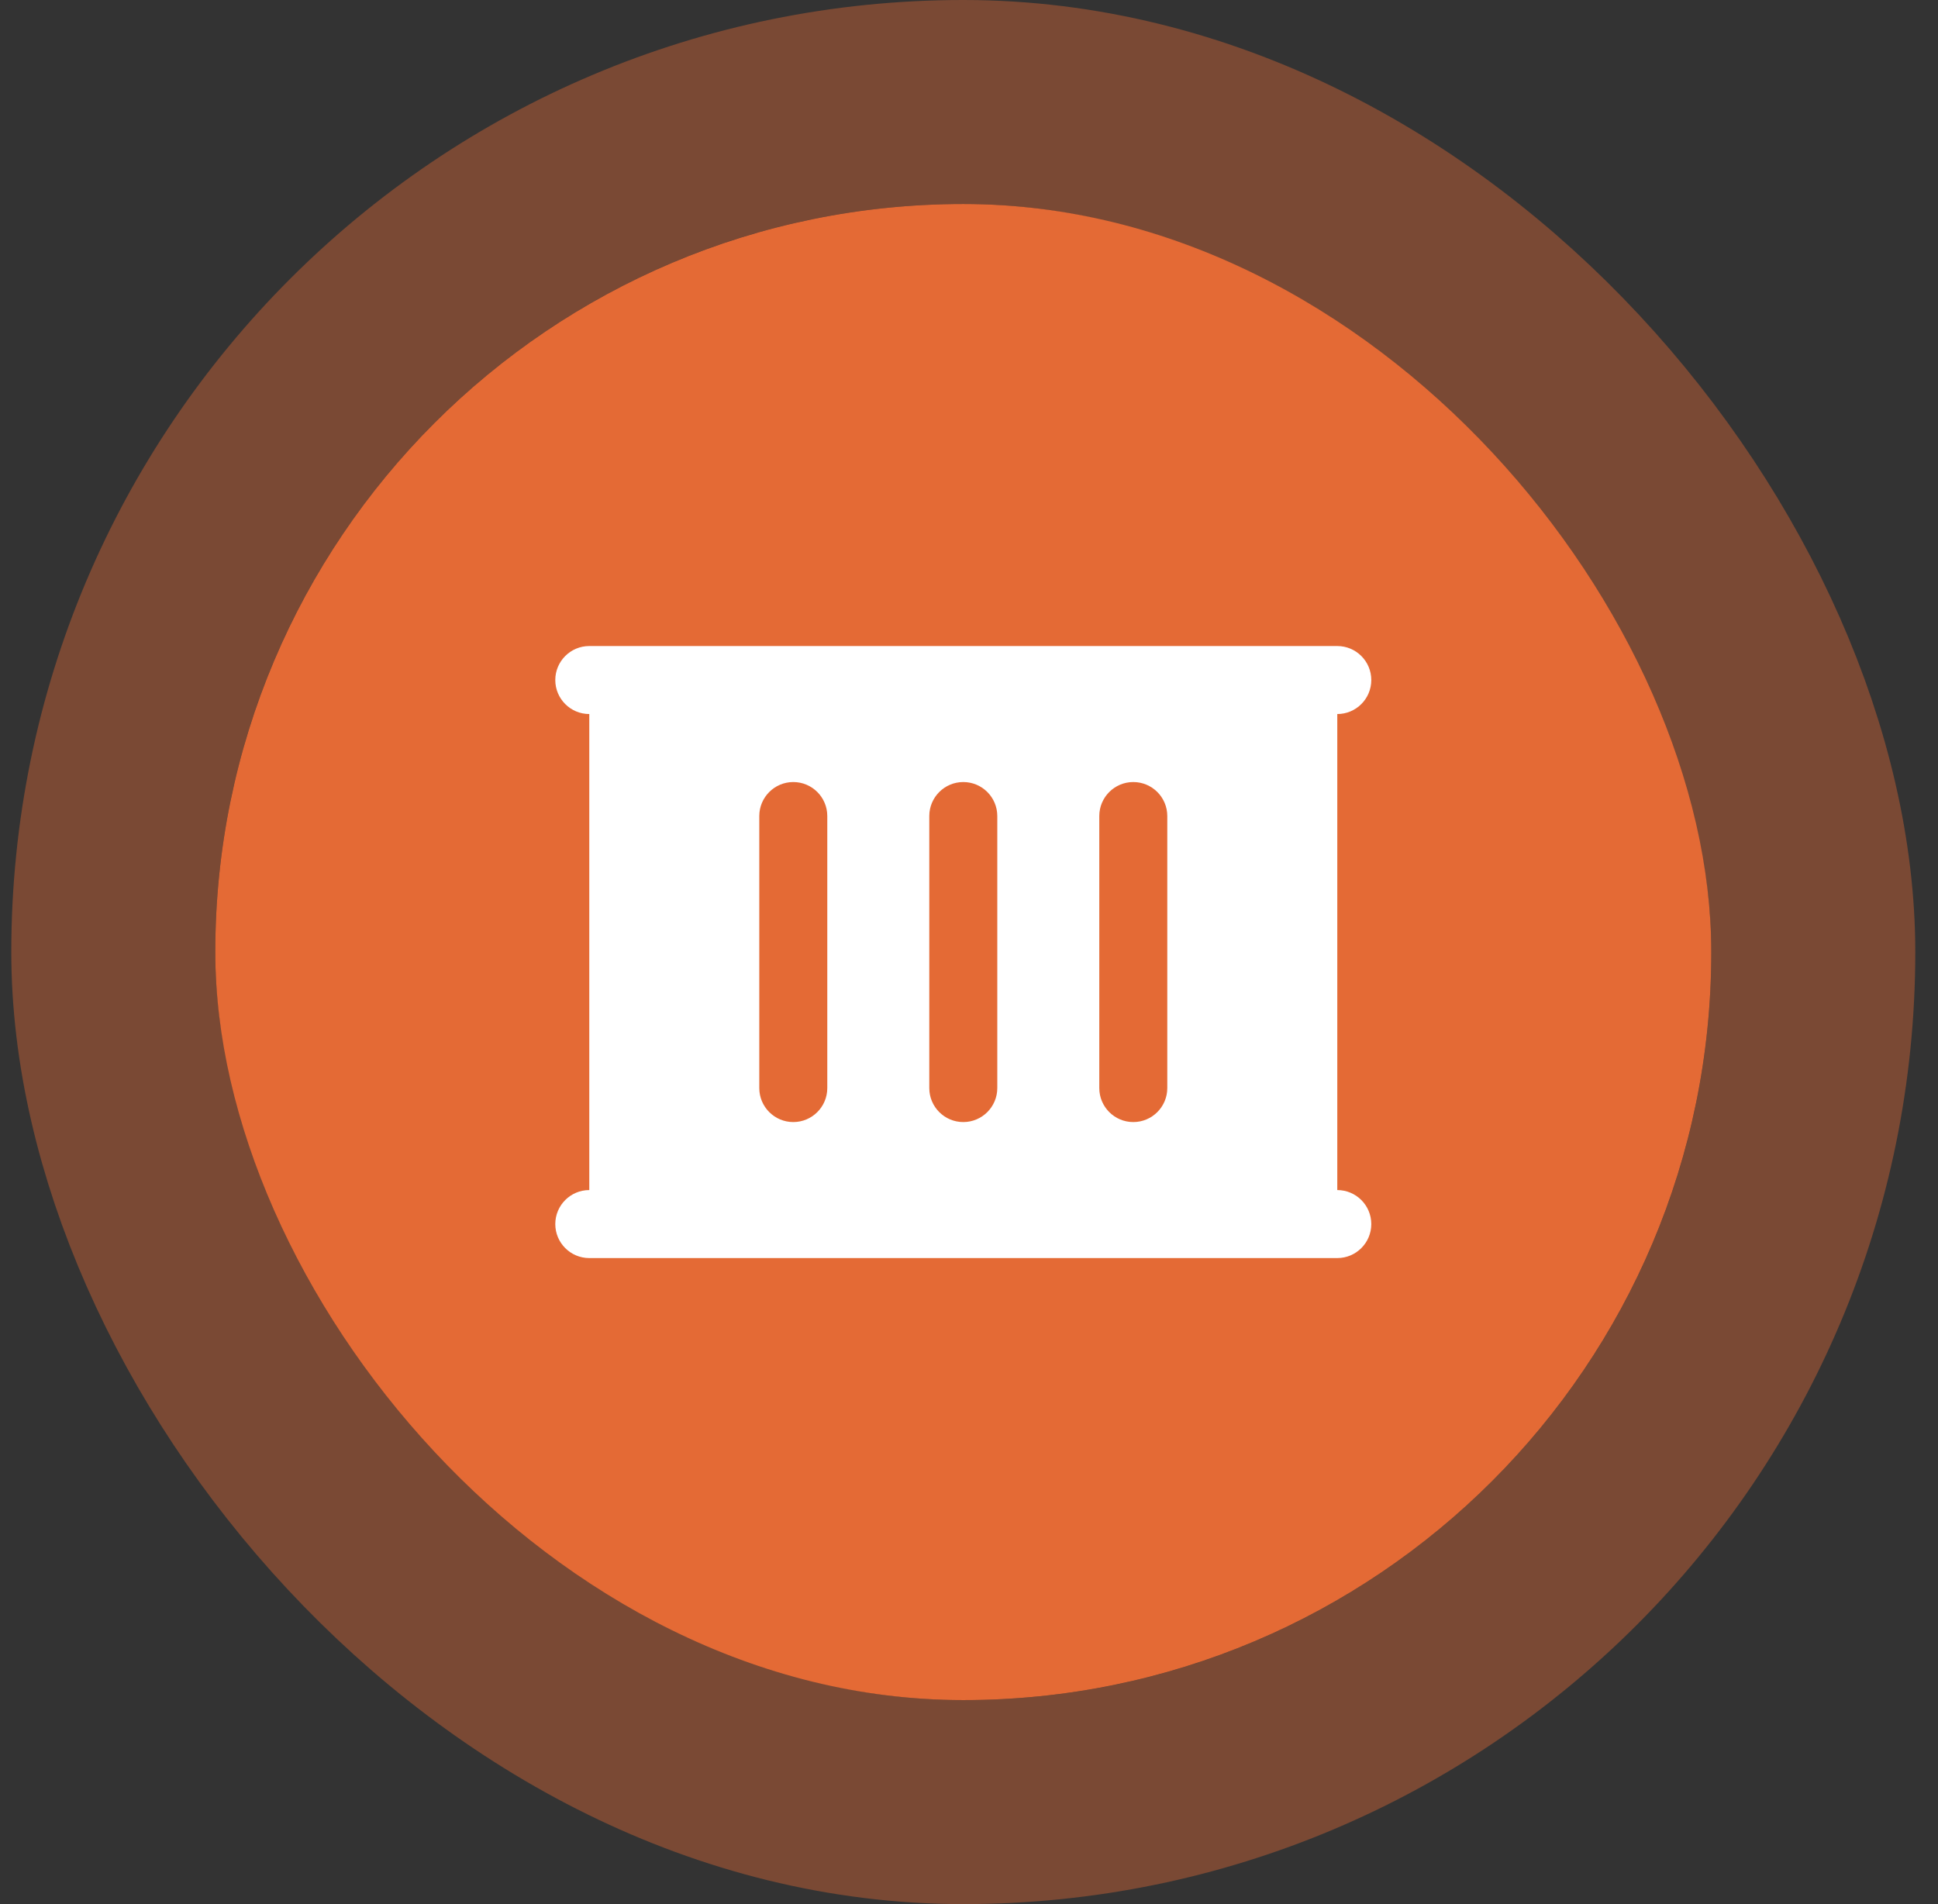
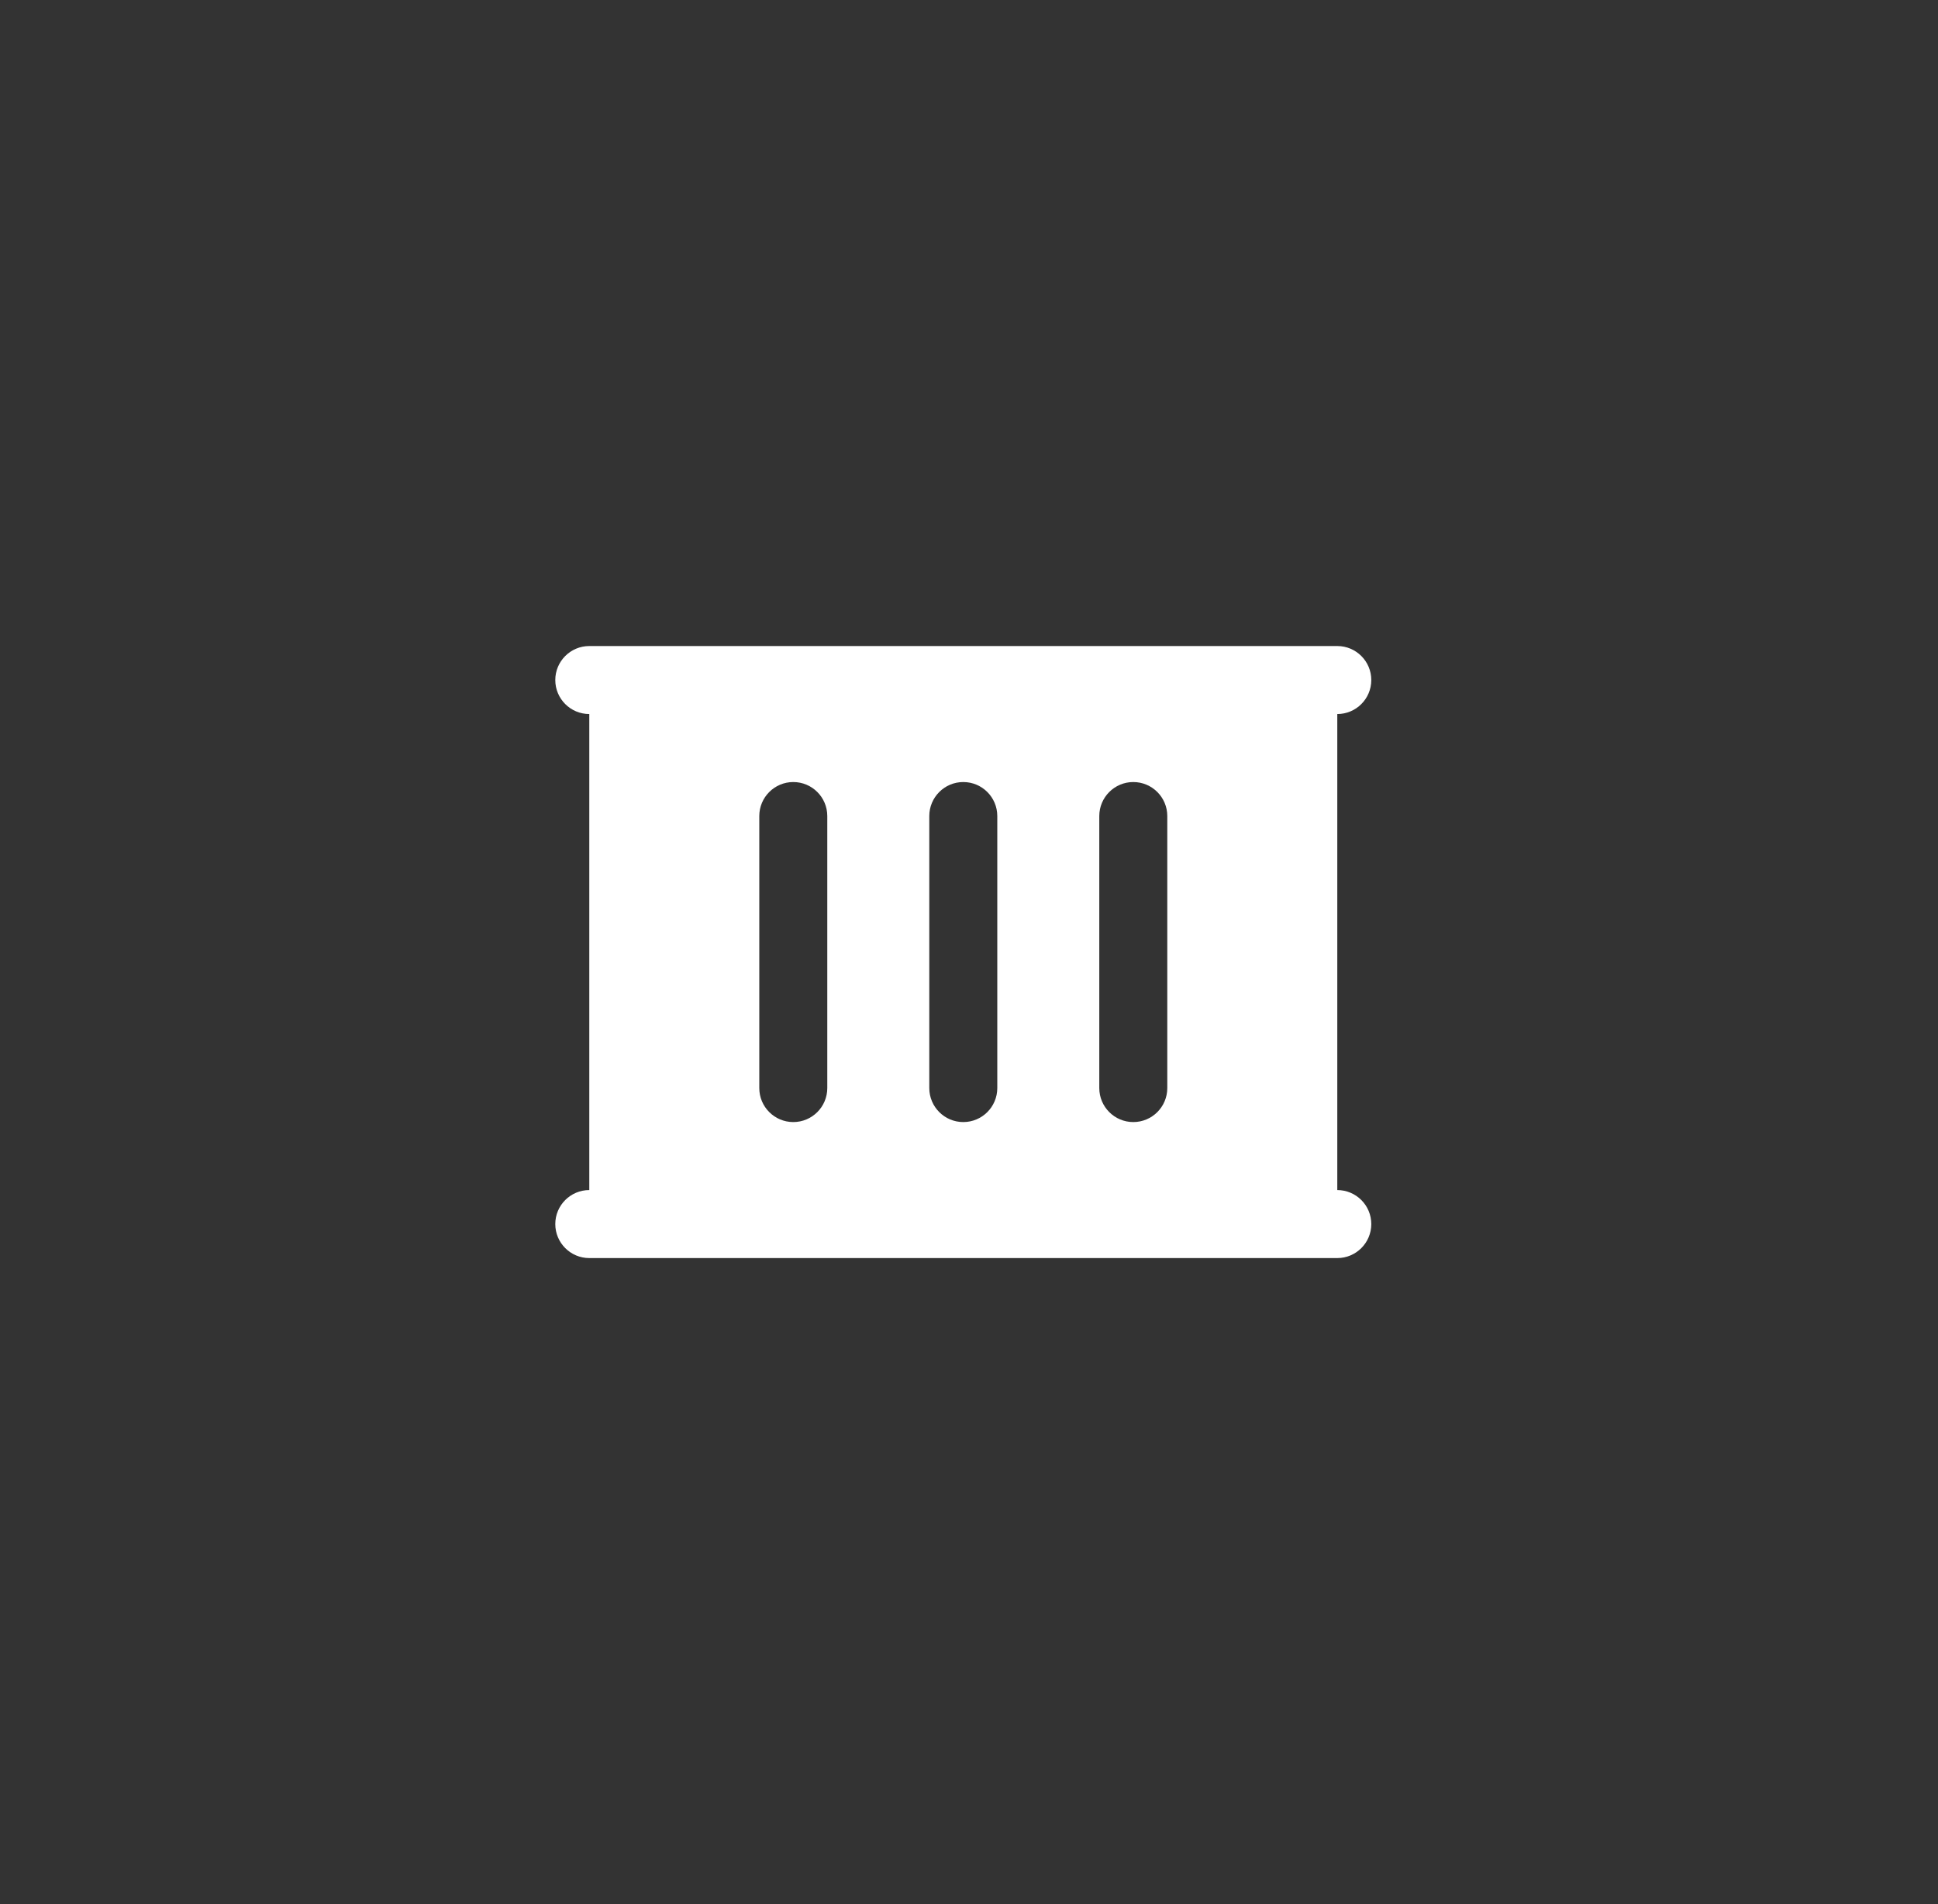
<svg xmlns="http://www.w3.org/2000/svg" width="57" height="56" viewBox="0 0 57 56" fill="none">
  <rect x="0" y="0" width="57" height="56" fill="#333333" stroke="none" />
-   <rect x="6.332" y="6" width="44" height="44" rx="22" fill="#E46A35" />
-   <rect x="3.332" y="3" width="50" height="50" rx="25" stroke="#E46A35" stroke-opacity="0.4" stroke-width="6" />
  <path d="M39.332 35V21C39.884 21 40.332 20.552 40.332 20C40.332 19.448 39.884 19 39.332 19H17.332C16.78 19 16.332 19.448 16.332 20C16.332 20.552 16.78 21 17.332 21V35C16.78 35 16.332 35.448 16.332 36C16.332 36.552 16.78 37 17.332 37H39.332C39.884 37 40.332 36.552 40.332 36C40.332 35.448 39.884 35 39.332 35ZM24.332 32C24.332 32.552 23.884 33 23.332 33C22.78 33 22.332 32.552 22.332 32V24C22.332 23.448 22.78 23 23.332 23C23.884 23 24.332 23.448 24.332 24V32ZM29.332 32C29.332 32.552 28.884 33 28.332 33C27.78 33 27.332 32.552 27.332 32V24C27.332 23.448 27.78 23 28.332 23C28.884 23 29.332 23.448 29.332 24V32ZM34.332 32C34.332 32.552 33.884 33 33.332 33C32.78 33 32.332 32.552 32.332 32V24C32.332 23.448 32.78 23 33.332 23C33.884 23 34.332 23.448 34.332 24V32Z" fill="white" />
</svg>